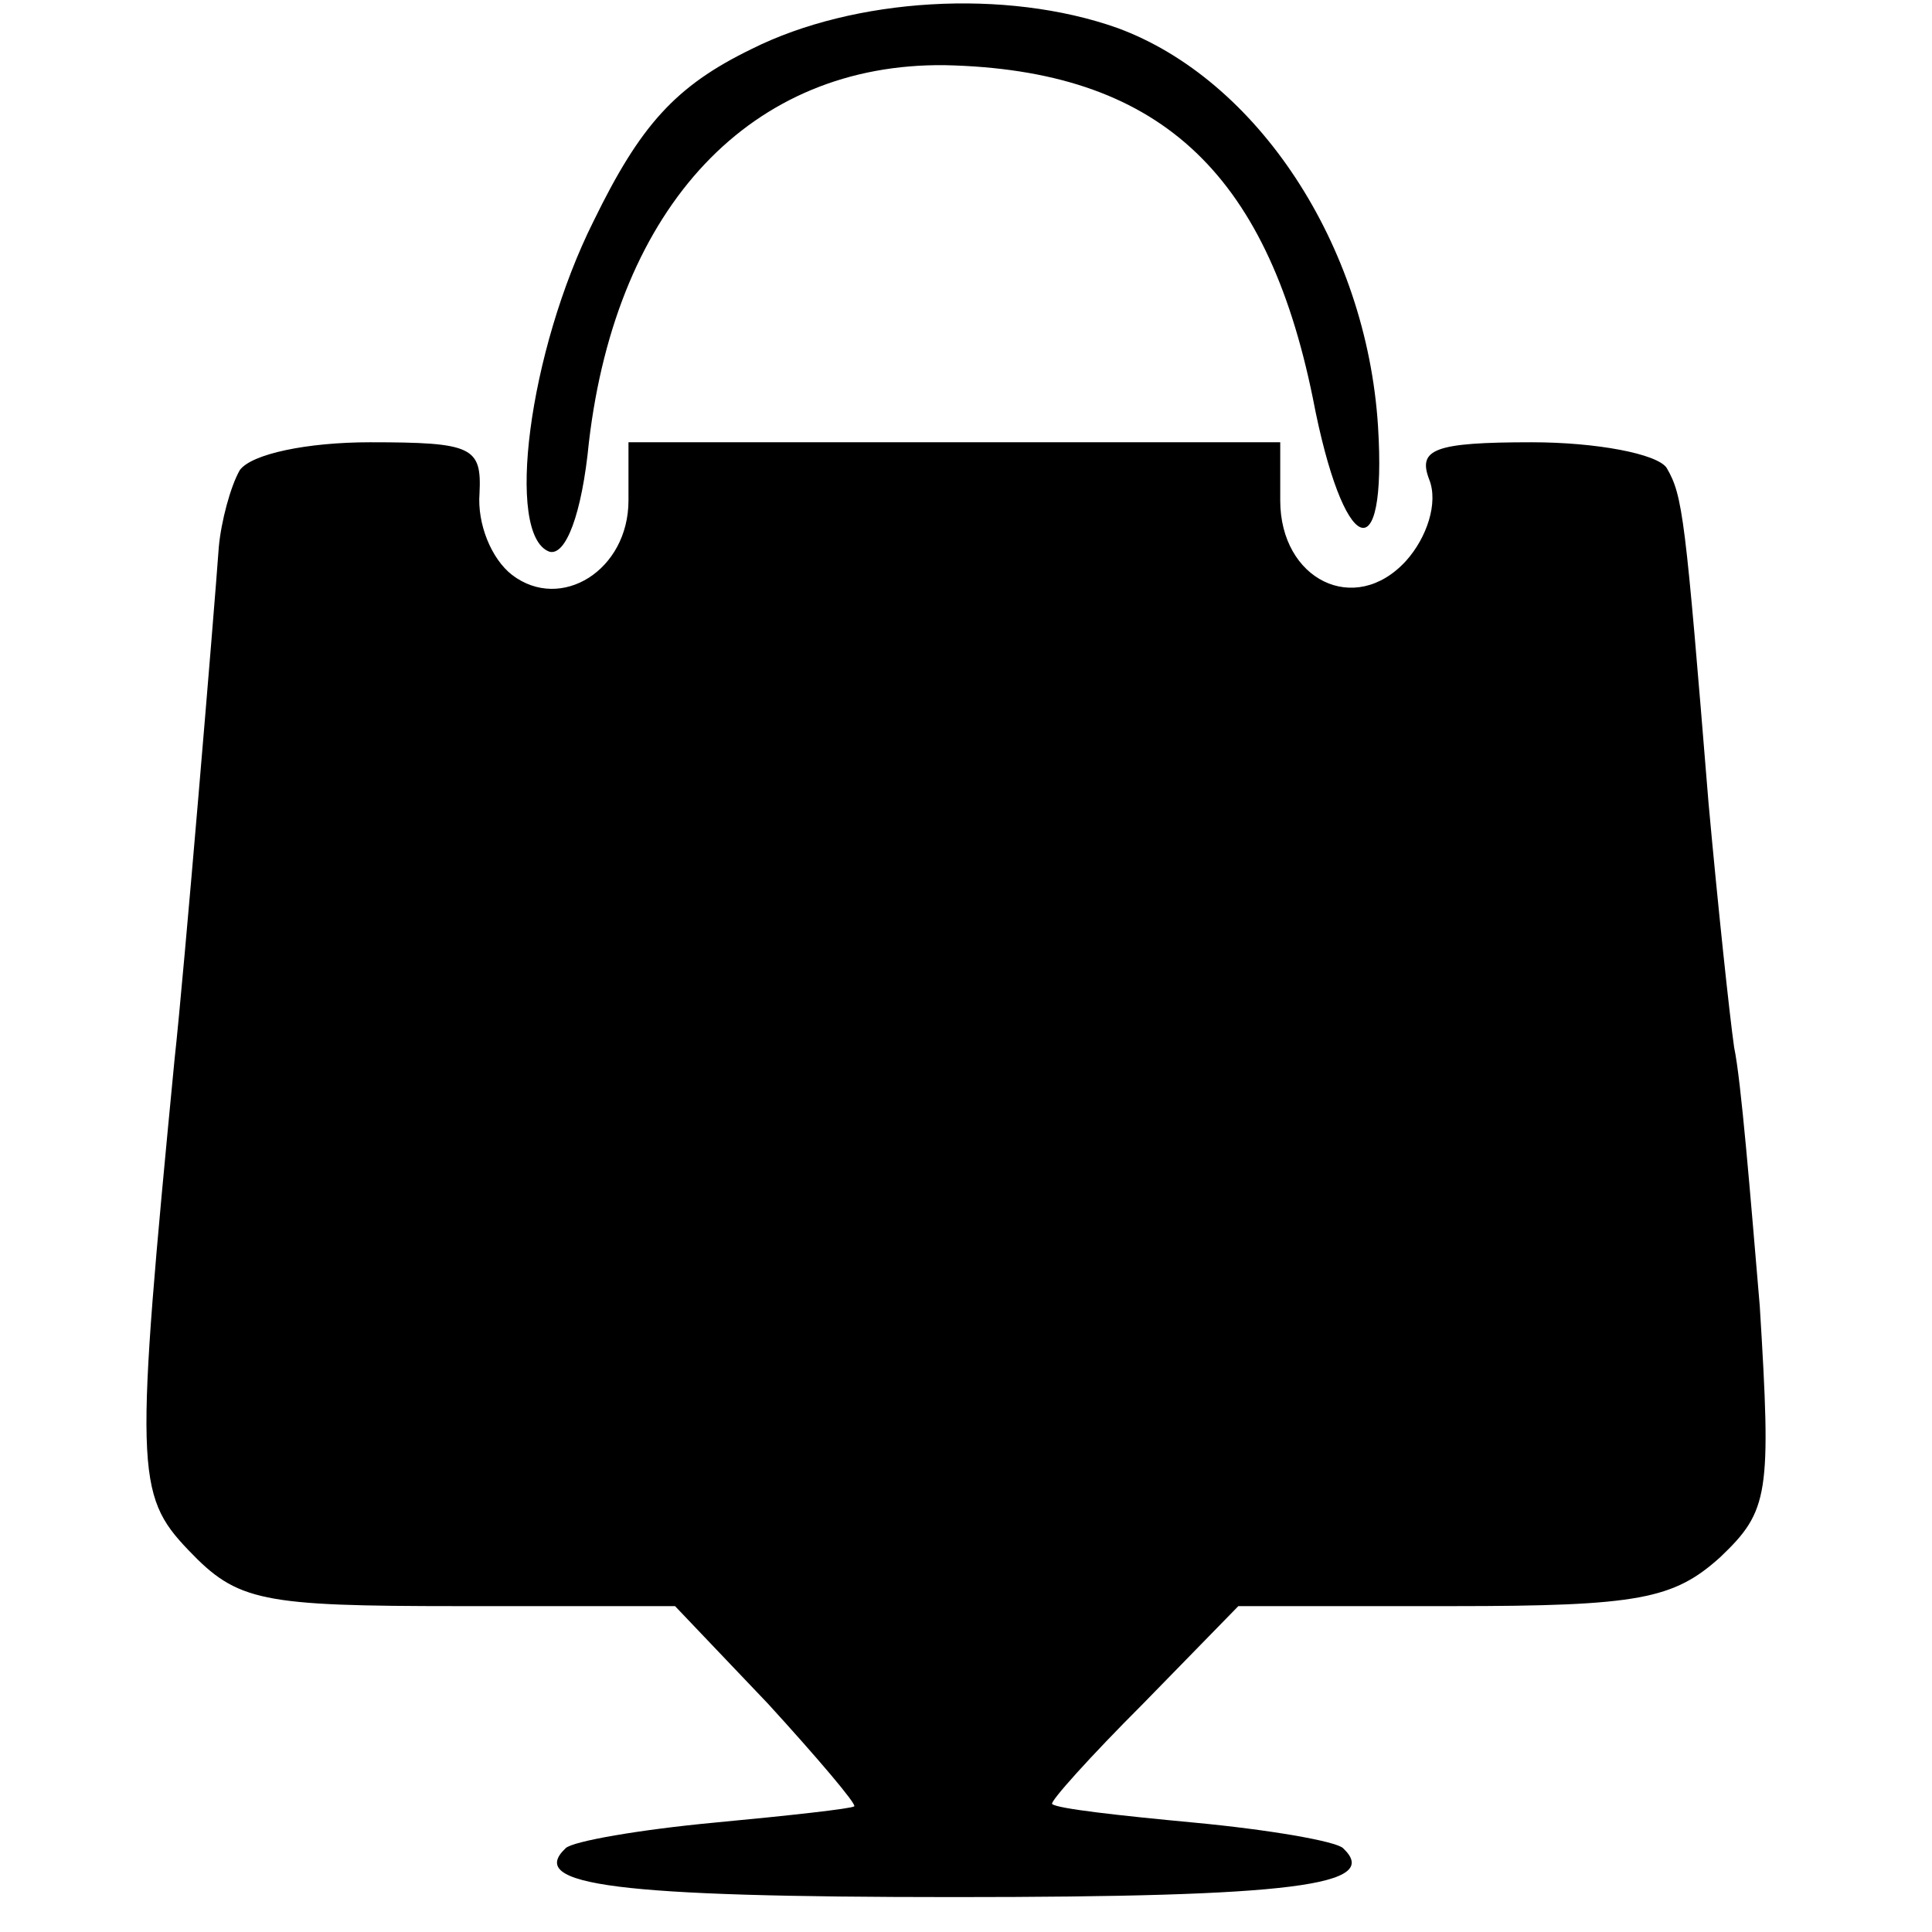
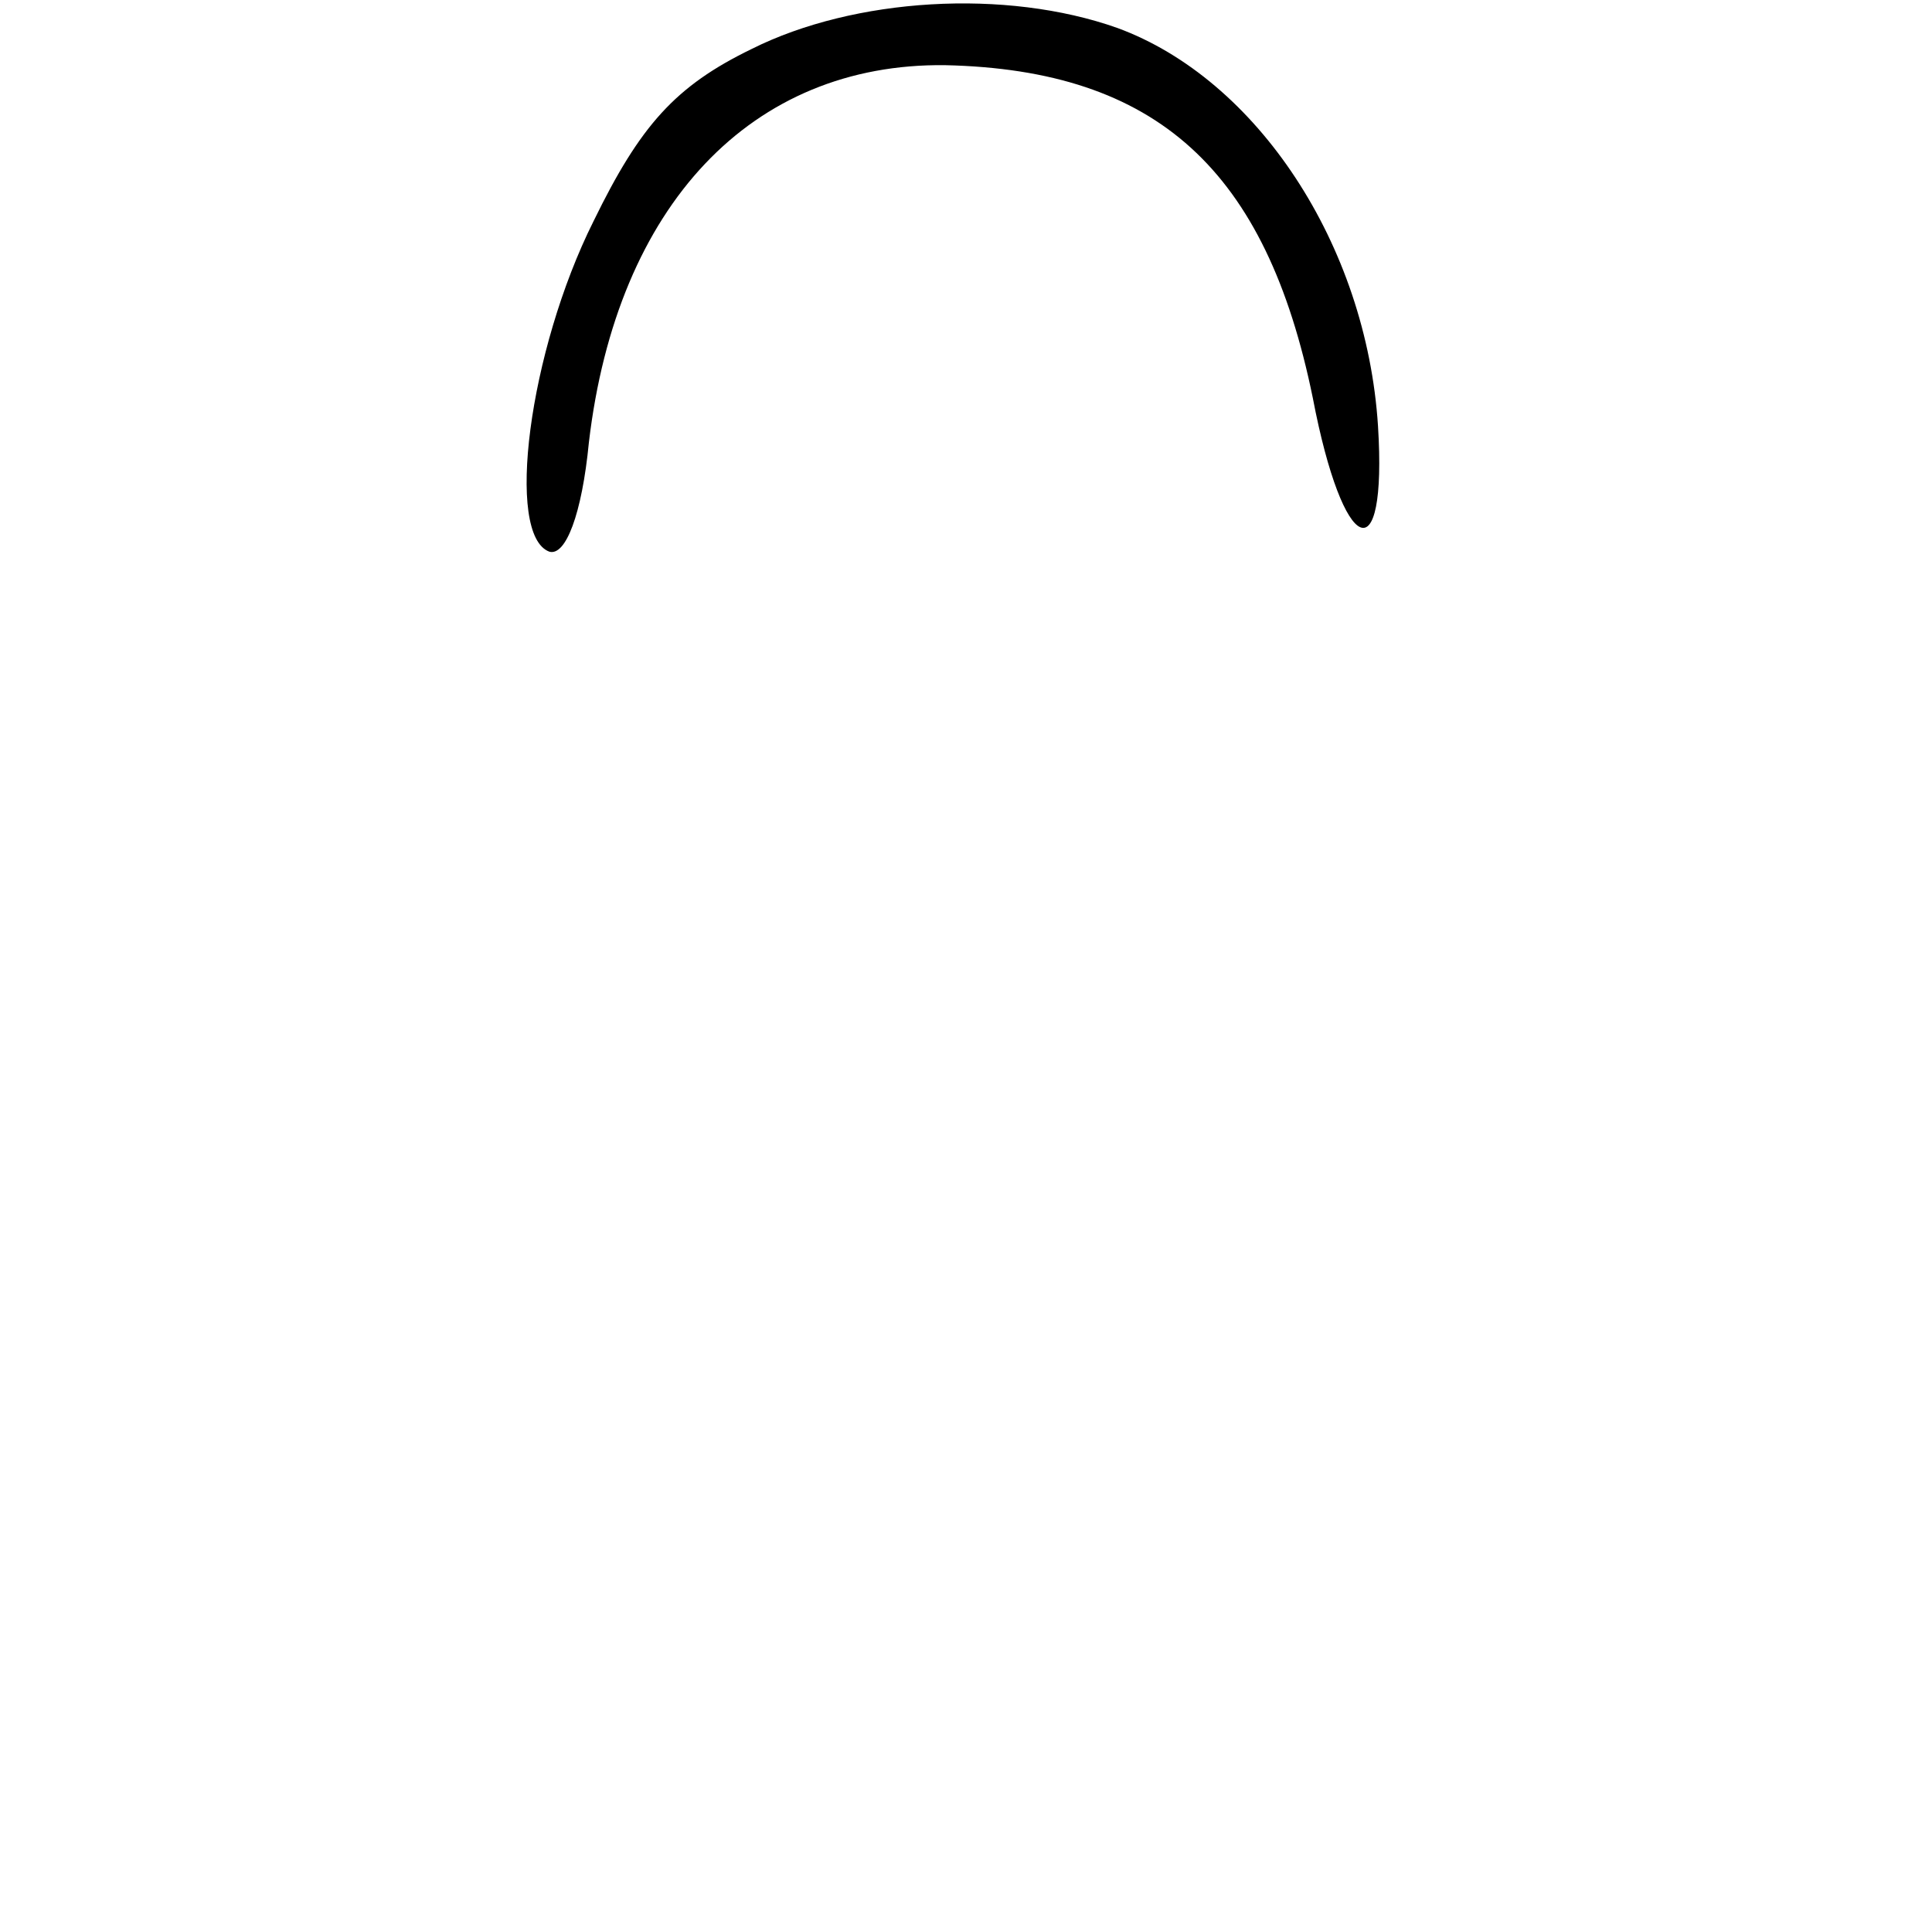
<svg xmlns="http://www.w3.org/2000/svg" version="1.0" width="83pt" height="83pt" viewBox="0 0 83 83" preserveAspectRatio="xMidYMid meet">
  <g transform="translate(0,83) scale(0.1,-0.1)" fill="#000000" stroke="none">
    <path d="M323 809 c-33 -16 -48 -33 -68 -74 -28 -56 -38 -135 -19 -142 7 -2 14 16 17 47 12 102 70 163 153 162 91 -2 138 -45 158 -143 13 -68 32 -76 28 -12 -5 78 -52 149 -112 171 -48 17 -113 13 -157 -9z" />
-     <path d="M103 628 c-4 -7 -8 -22 -9 -33 -2 -28 -15 -184 -19 -220 -17 -176 -17 -187 6 -211 21 -22 31 -24 116 -24 l93 0 40 -42 c21 -23 38 -43 37 -44 -1 -1 -28 -4 -60 -7 -32 -3 -61 -8 -64 -11 -17 -16 22 -21 167 -21 145 0 184 5 167 21 -3 3 -32 8 -64 11 -32 3 -59 6 -61 8 -1 1 16 20 39 43 l41 42 92 0 c80 0 95 3 115 21 21 20 22 27 17 108 -4 47 -8 97 -11 111 -2 14 -7 61 -11 105 -10 123 -11 132 -18 144 -4 6 -30 11 -58 11 -42 0 -49 -3 -44 -16 4 -10 -1 -25 -10 -35 -22 -24 -54 -8 -54 26 l0 25 -140 0 -140 0 0 -25 c0 -30 -29 -48 -50 -32 -9 7 -15 22 -14 35 1 20 -3 22 -47 22 -27 0 -51 -5 -56 -12z" />
  </g>
</svg>